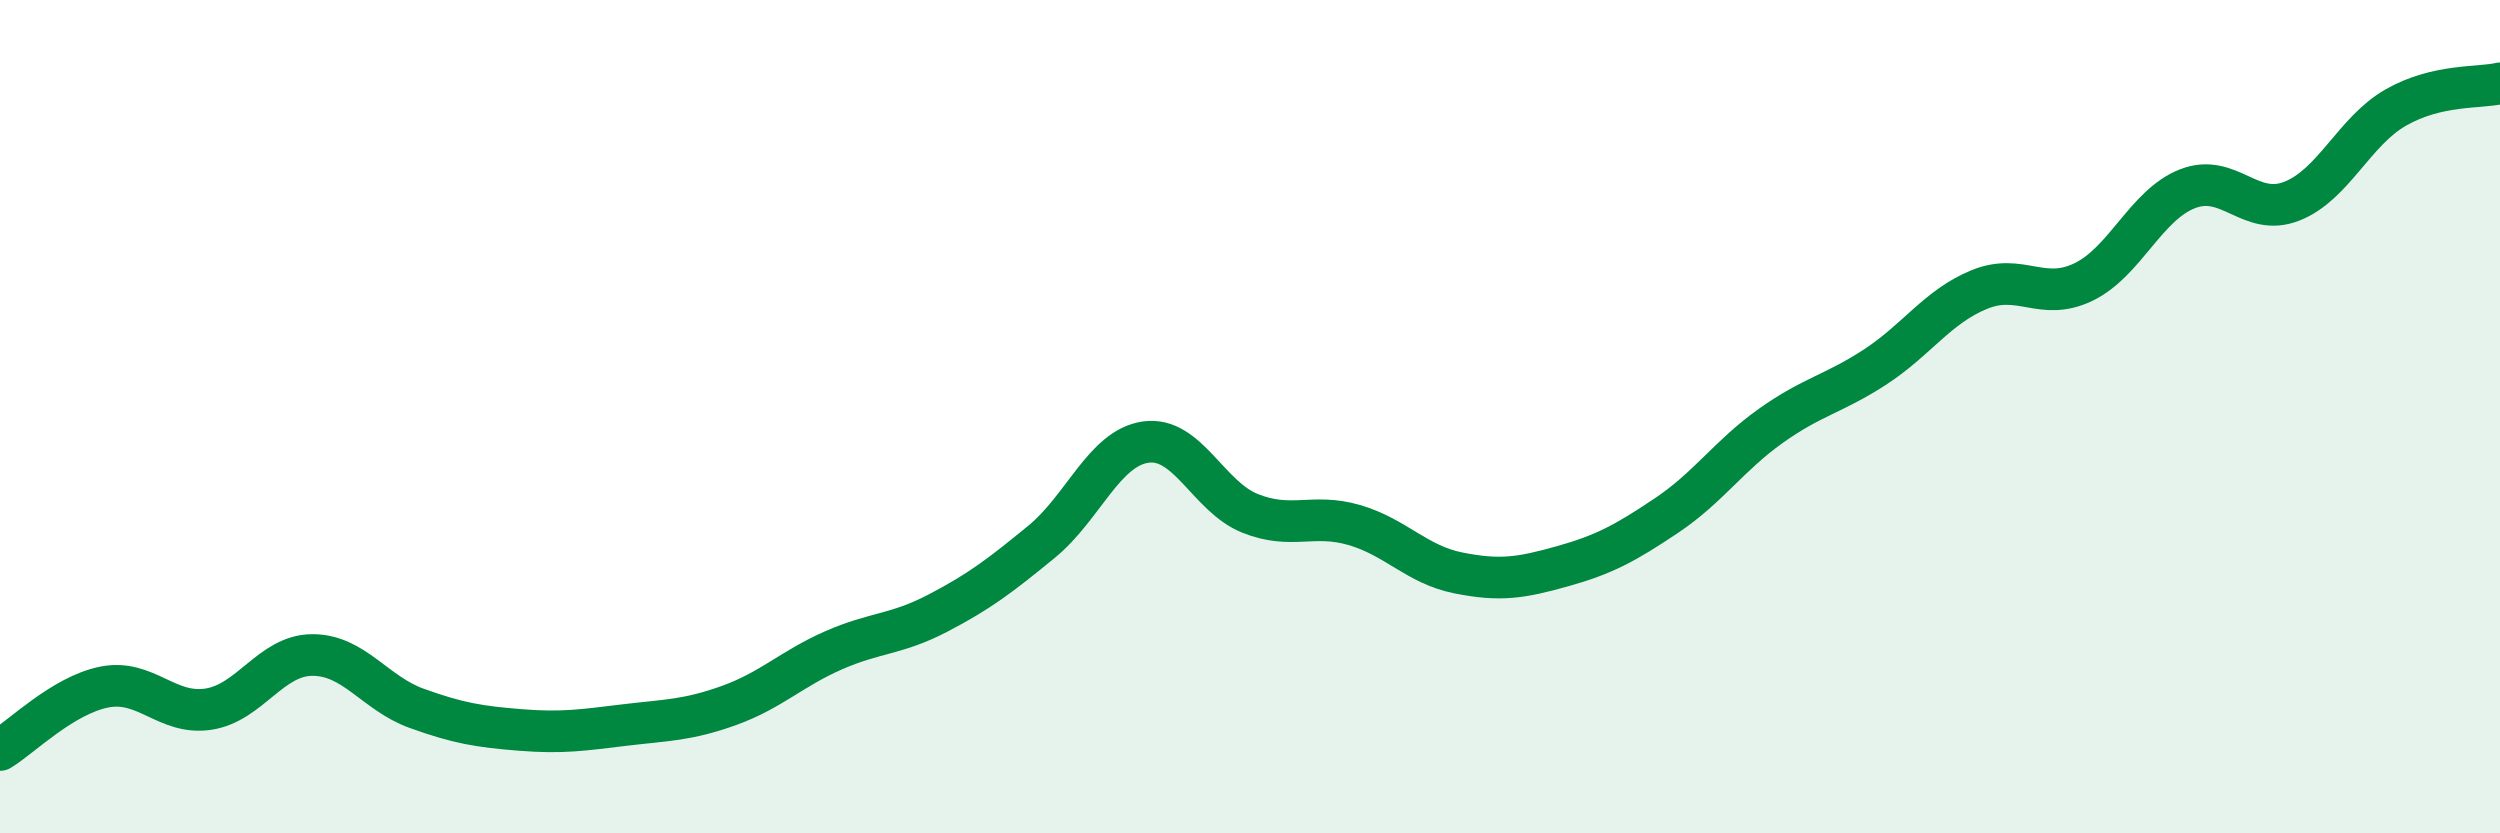
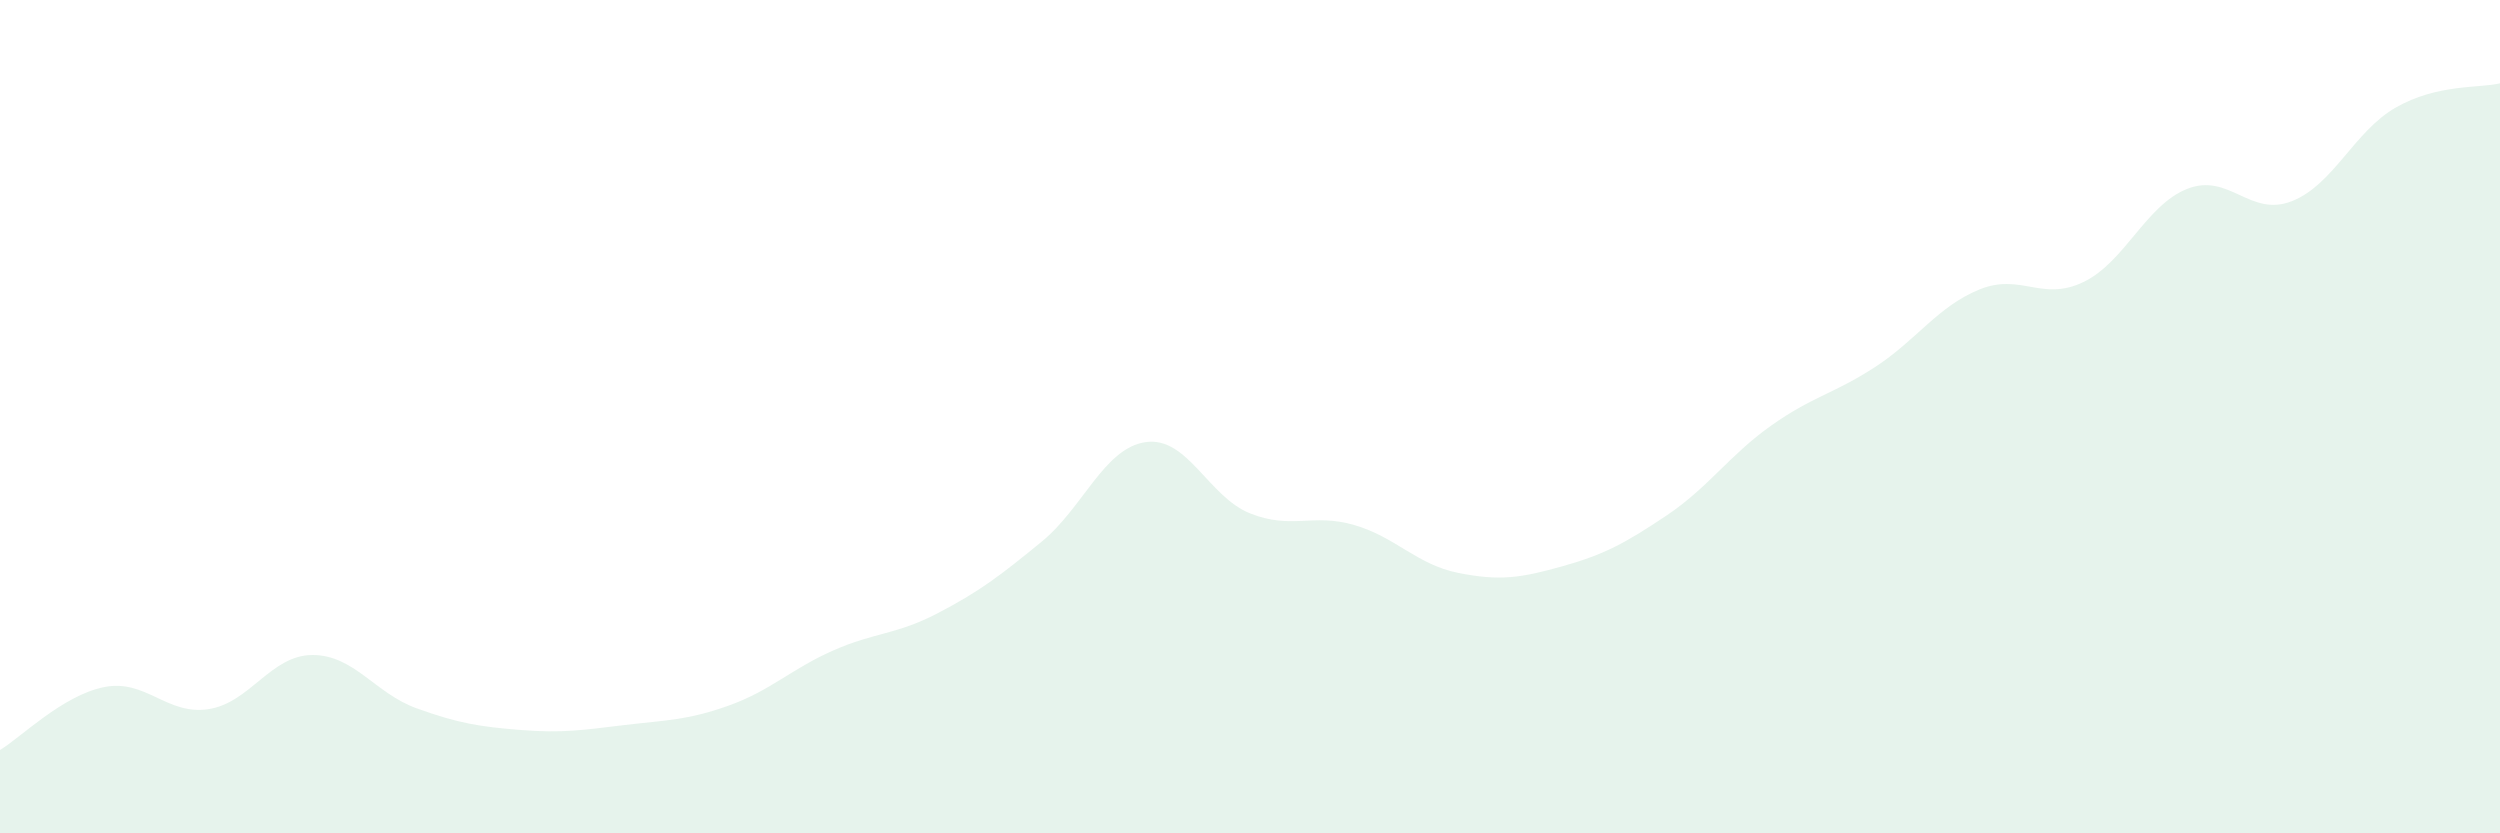
<svg xmlns="http://www.w3.org/2000/svg" width="60" height="20" viewBox="0 0 60 20">
  <path d="M 0,18 C 0.5,17.7 1.5,16.69 2.5,16.49 C 3.5,16.29 4,17.17 5,17.02 C 6,16.87 6.5,15.72 7.5,15.72 C 8.5,15.72 9,16.64 10,17 C 11,17.36 11.5,17.44 12.5,17.52 C 13.5,17.6 14,17.52 15,17.4 C 16,17.28 16.5,17.29 17.5,16.93 C 18.5,16.57 19,16.05 20,15.61 C 21,15.17 21.5,15.24 22.5,14.72 C 23.5,14.2 24,13.82 25,13 C 26,12.18 26.5,10.75 27.5,10.61 C 28.5,10.47 29,11.92 30,12.32 C 31,12.72 31.5,12.31 32.5,12.6 C 33.5,12.89 34,13.55 35,13.75 C 36,13.95 36.5,13.87 37.5,13.59 C 38.5,13.31 39,13.04 40,12.37 C 41,11.7 41.5,10.93 42.5,10.22 C 43.5,9.51 44,9.46 45,8.81 C 46,8.16 46.5,7.36 47.5,6.95 C 48.5,6.54 49,7.25 50,6.77 C 51,6.29 51.5,4.92 52.5,4.53 C 53.5,4.14 54,5.22 55,4.83 C 56,4.44 56.5,3.15 57.5,2.58 C 58.5,2.01 59.5,2.12 60,2L60 20L0 20Z" fill="#008740" opacity="0.1" stroke-linecap="round" stroke-linejoin="round" />
-   <path d="M 0,18 C 0.5,17.7 1.5,16.69 2.5,16.49 C 3.5,16.29 4,17.17 5,17.02 C 6,16.87 6.5,15.72 7.5,15.72 C 8.5,15.72 9,16.64 10,17 C 11,17.36 11.5,17.44 12.5,17.52 C 13.5,17.6 14,17.52 15,17.4 C 16,17.28 16.5,17.29 17.5,16.93 C 18.5,16.57 19,16.05 20,15.61 C 21,15.17 21.5,15.24 22.5,14.72 C 23.5,14.2 24,13.82 25,13 C 26,12.18 26.5,10.75 27.5,10.61 C 28.5,10.47 29,11.92 30,12.32 C 31,12.72 31.5,12.31 32.5,12.6 C 33.5,12.89 34,13.55 35,13.75 C 36,13.95 36.5,13.87 37.5,13.59 C 38.5,13.31 39,13.04 40,12.37 C 41,11.7 41.5,10.93 42.5,10.22 C 43.5,9.51 44,9.46 45,8.81 C 46,8.16 46.5,7.36 47.5,6.95 C 48.5,6.54 49,7.25 50,6.77 C 51,6.29 51.5,4.92 52.5,4.53 C 53.5,4.14 54,5.22 55,4.83 C 56,4.44 56.5,3.15 57.5,2.58 C 58.5,2.01 59.5,2.12 60,2" stroke="#008740" stroke-width="1" fill="none" stroke-linecap="round" stroke-linejoin="round" />
</svg>